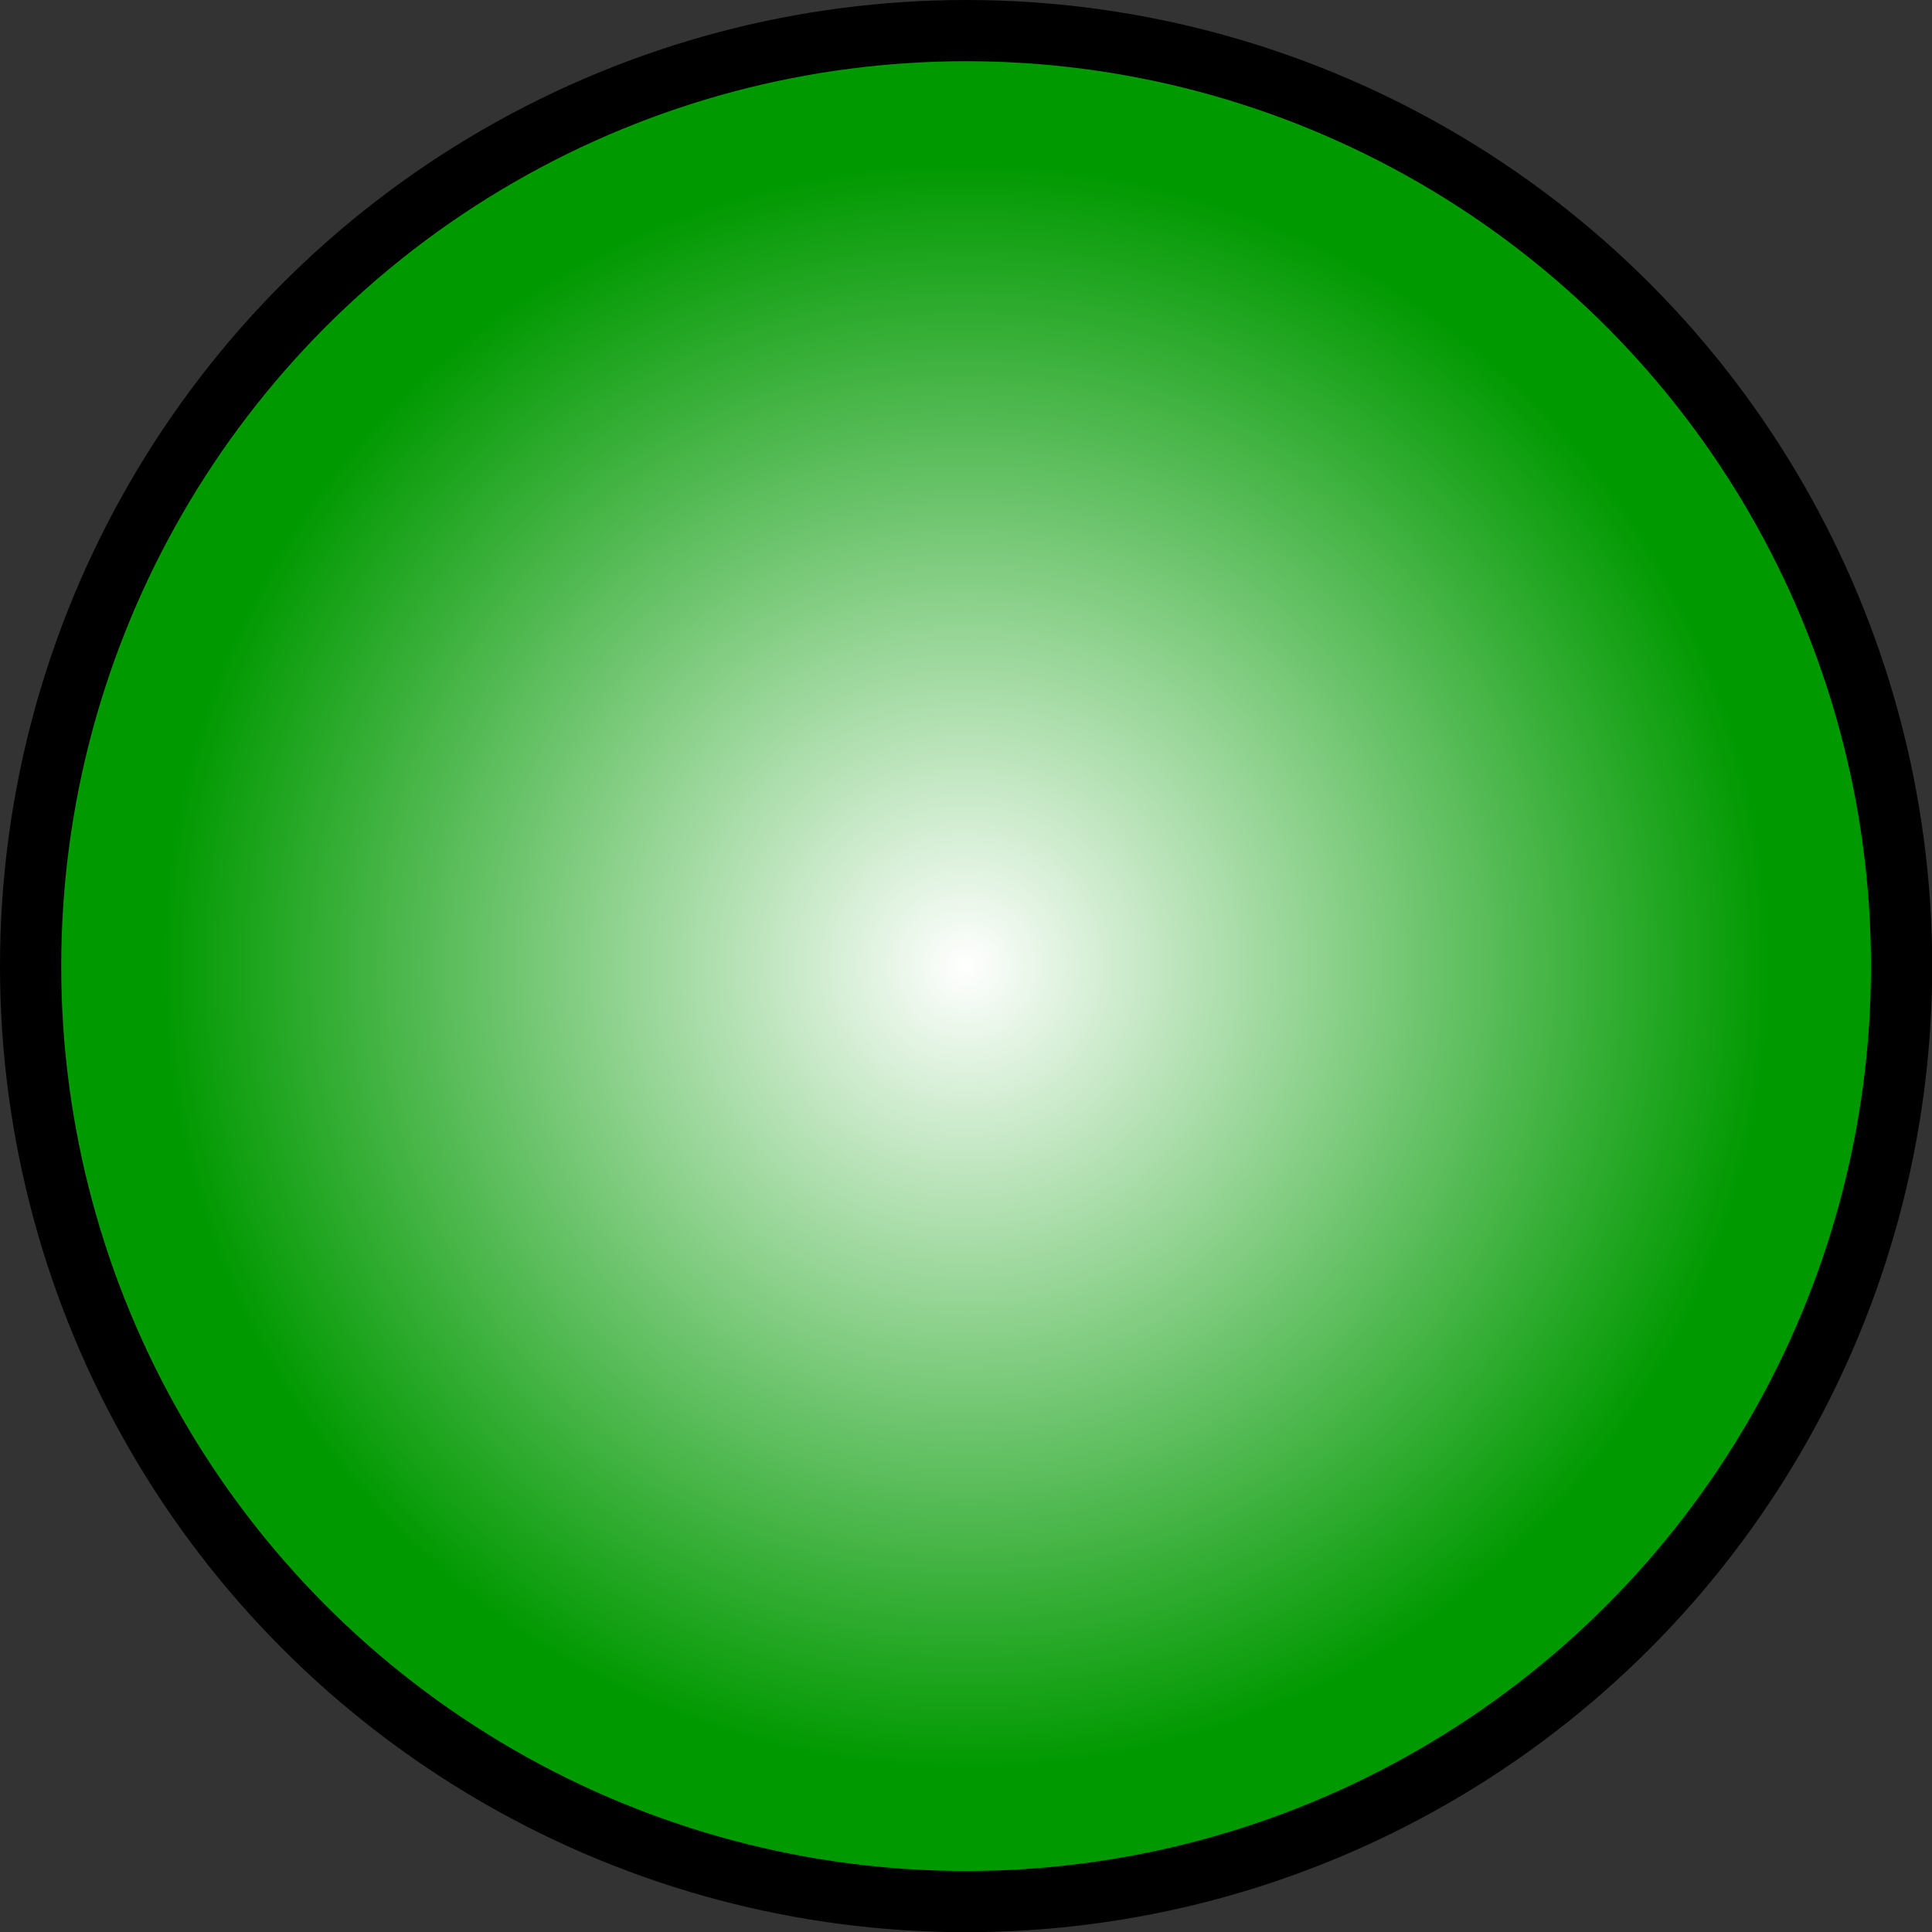
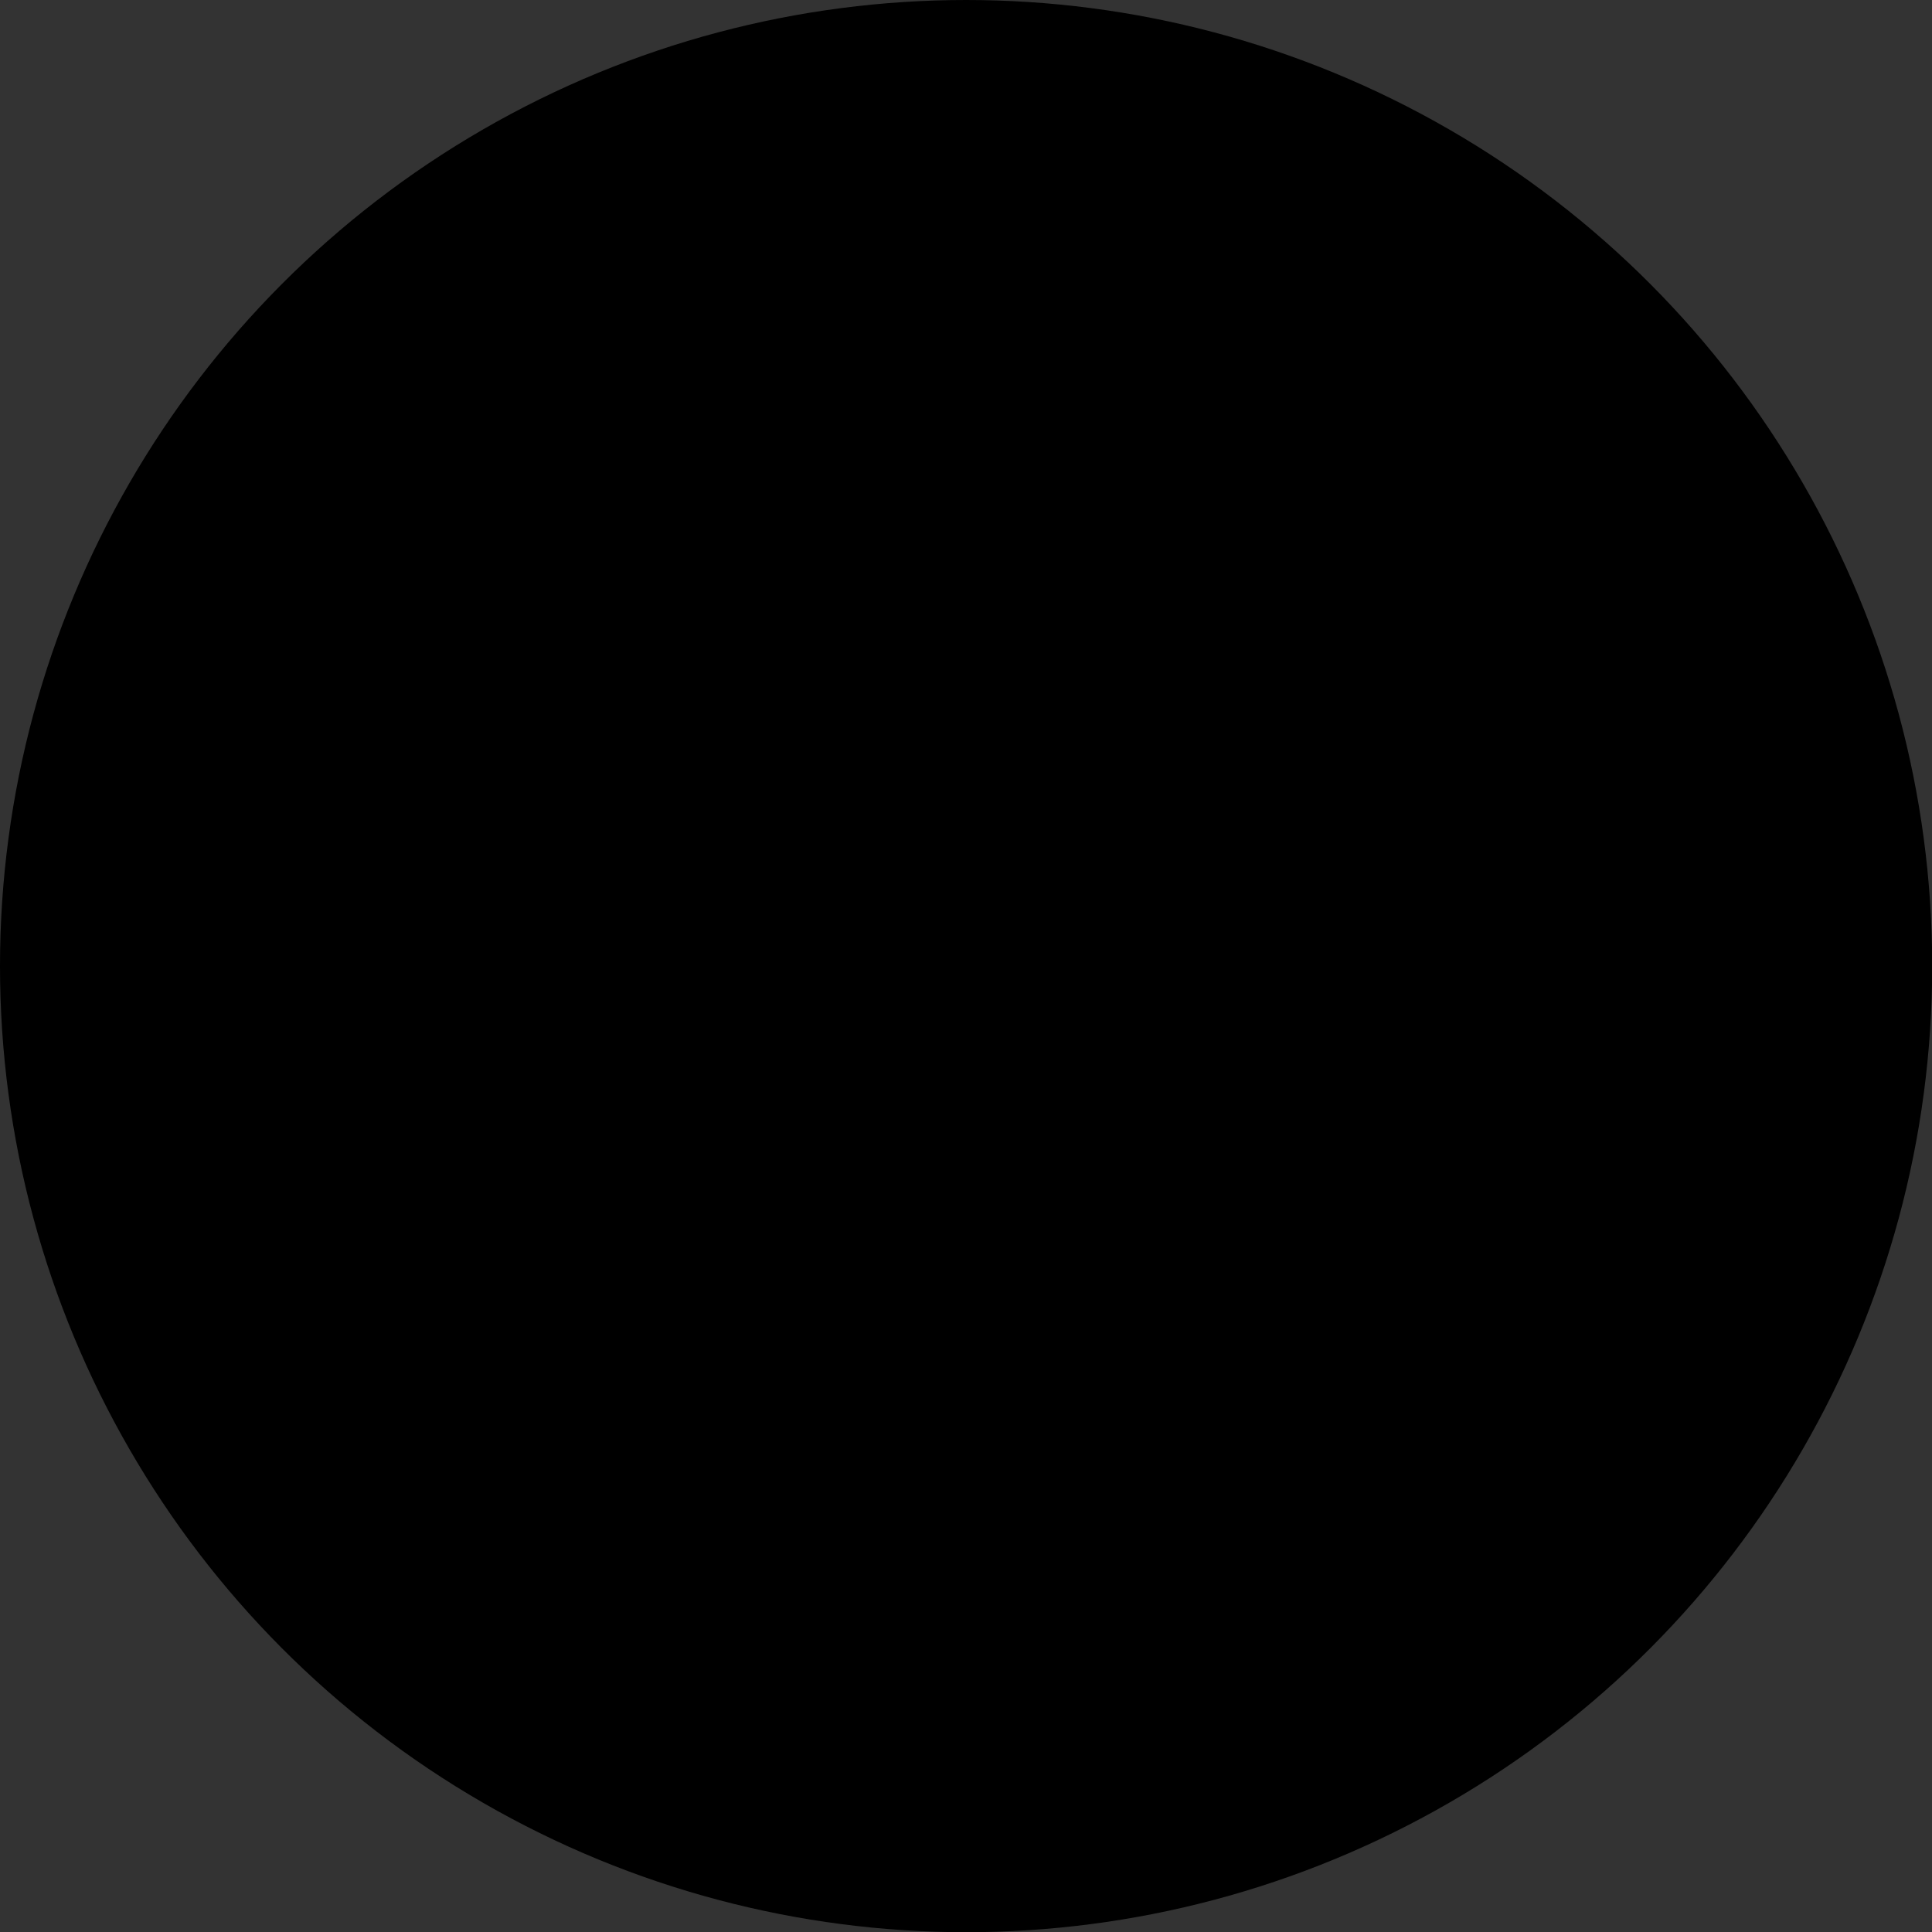
<svg xmlns="http://www.w3.org/2000/svg" xmlns:ns1="http://www.inkscape.org/namespaces/inkscape" xmlns:ns2="http://sodipodi.sourceforge.net/DTD/sodipodi-0.dtd" xml:space="preserve" width="20.136mm" height="20.136mm" style="shape-rendering:geometricPrecision; text-rendering:geometricPrecision; image-rendering:optimizeQuality; fill-rule:evenodd; clip-rule:evenodd" viewBox="0 0 9.341 9.341" id="svg4122" version="1.1" ns1:version="0.48.3.1 r9886" ns2:docname="39.svg">
  <rect x="0" y="0" width="9.341" height="9.341" fill="#333333" stroke="none" />
  <ns2:namedview pagecolor="#ffffff" bordercolor="#666666" borderopacity="1" objecttolerance="10" gridtolerance="10" guidetolerance="10" ns1:pageopacity="0" ns1:pageshadow="2" ns1:window-width="640" ns1:window-height="480" id="namedview4139" showgrid="false" ns1:zoom="1.6538978" ns1:cx="134.39488" ns1:cy="16.939083" ns1:window-x="0" ns1:window-y="0" ns1:window-maximized="0" ns1:current-layer="svg4122" />
  <defs id="defs4124">
    <style type="text/css" id="style4126">
   
    .fil0 {fill:#1F1A17}
    .fil1 {fill:url(#id0)}
   
  </style>
    <radialGradient id="id0" gradientUnits="userSpaceOnUse" cx="4.671" cy="4.671" r="3.894" fx="4.671" fy="4.671">
      <stop offset="0" style="stop-color:white" id="stop4129" />
      <stop offset="1" style="stop-color: rgb(0, 153, 0);" id="stop4131" />
    </radialGradient>
  </defs>
  <g id="g4151">
    <g ns1:label="#g4148" id="shape">
      <circle style="fill: rgb(0, 0, 0);" ns2:ry="4.67061" ns2:rx="4.67061" ns2:cy="4.67061" ns2:cx="4.67061" id="circle4135" r="4.671" cy="4.671" cx="4.671" class="fil0" />
    </g>
    <g ns1:label="#g4145" id="hmigradengt">
-       <circle ns2:ry="4.3745799" ns2:rx="4.3745799" ns2:cy="4.67061" ns2:cx="4.67061" style="fill:url(#id0)" id="circle4137" r="4.375" cy="4.671" cx="4.671" class="fil1" />
-     </g>
+       </g>
  </g>
</svg>